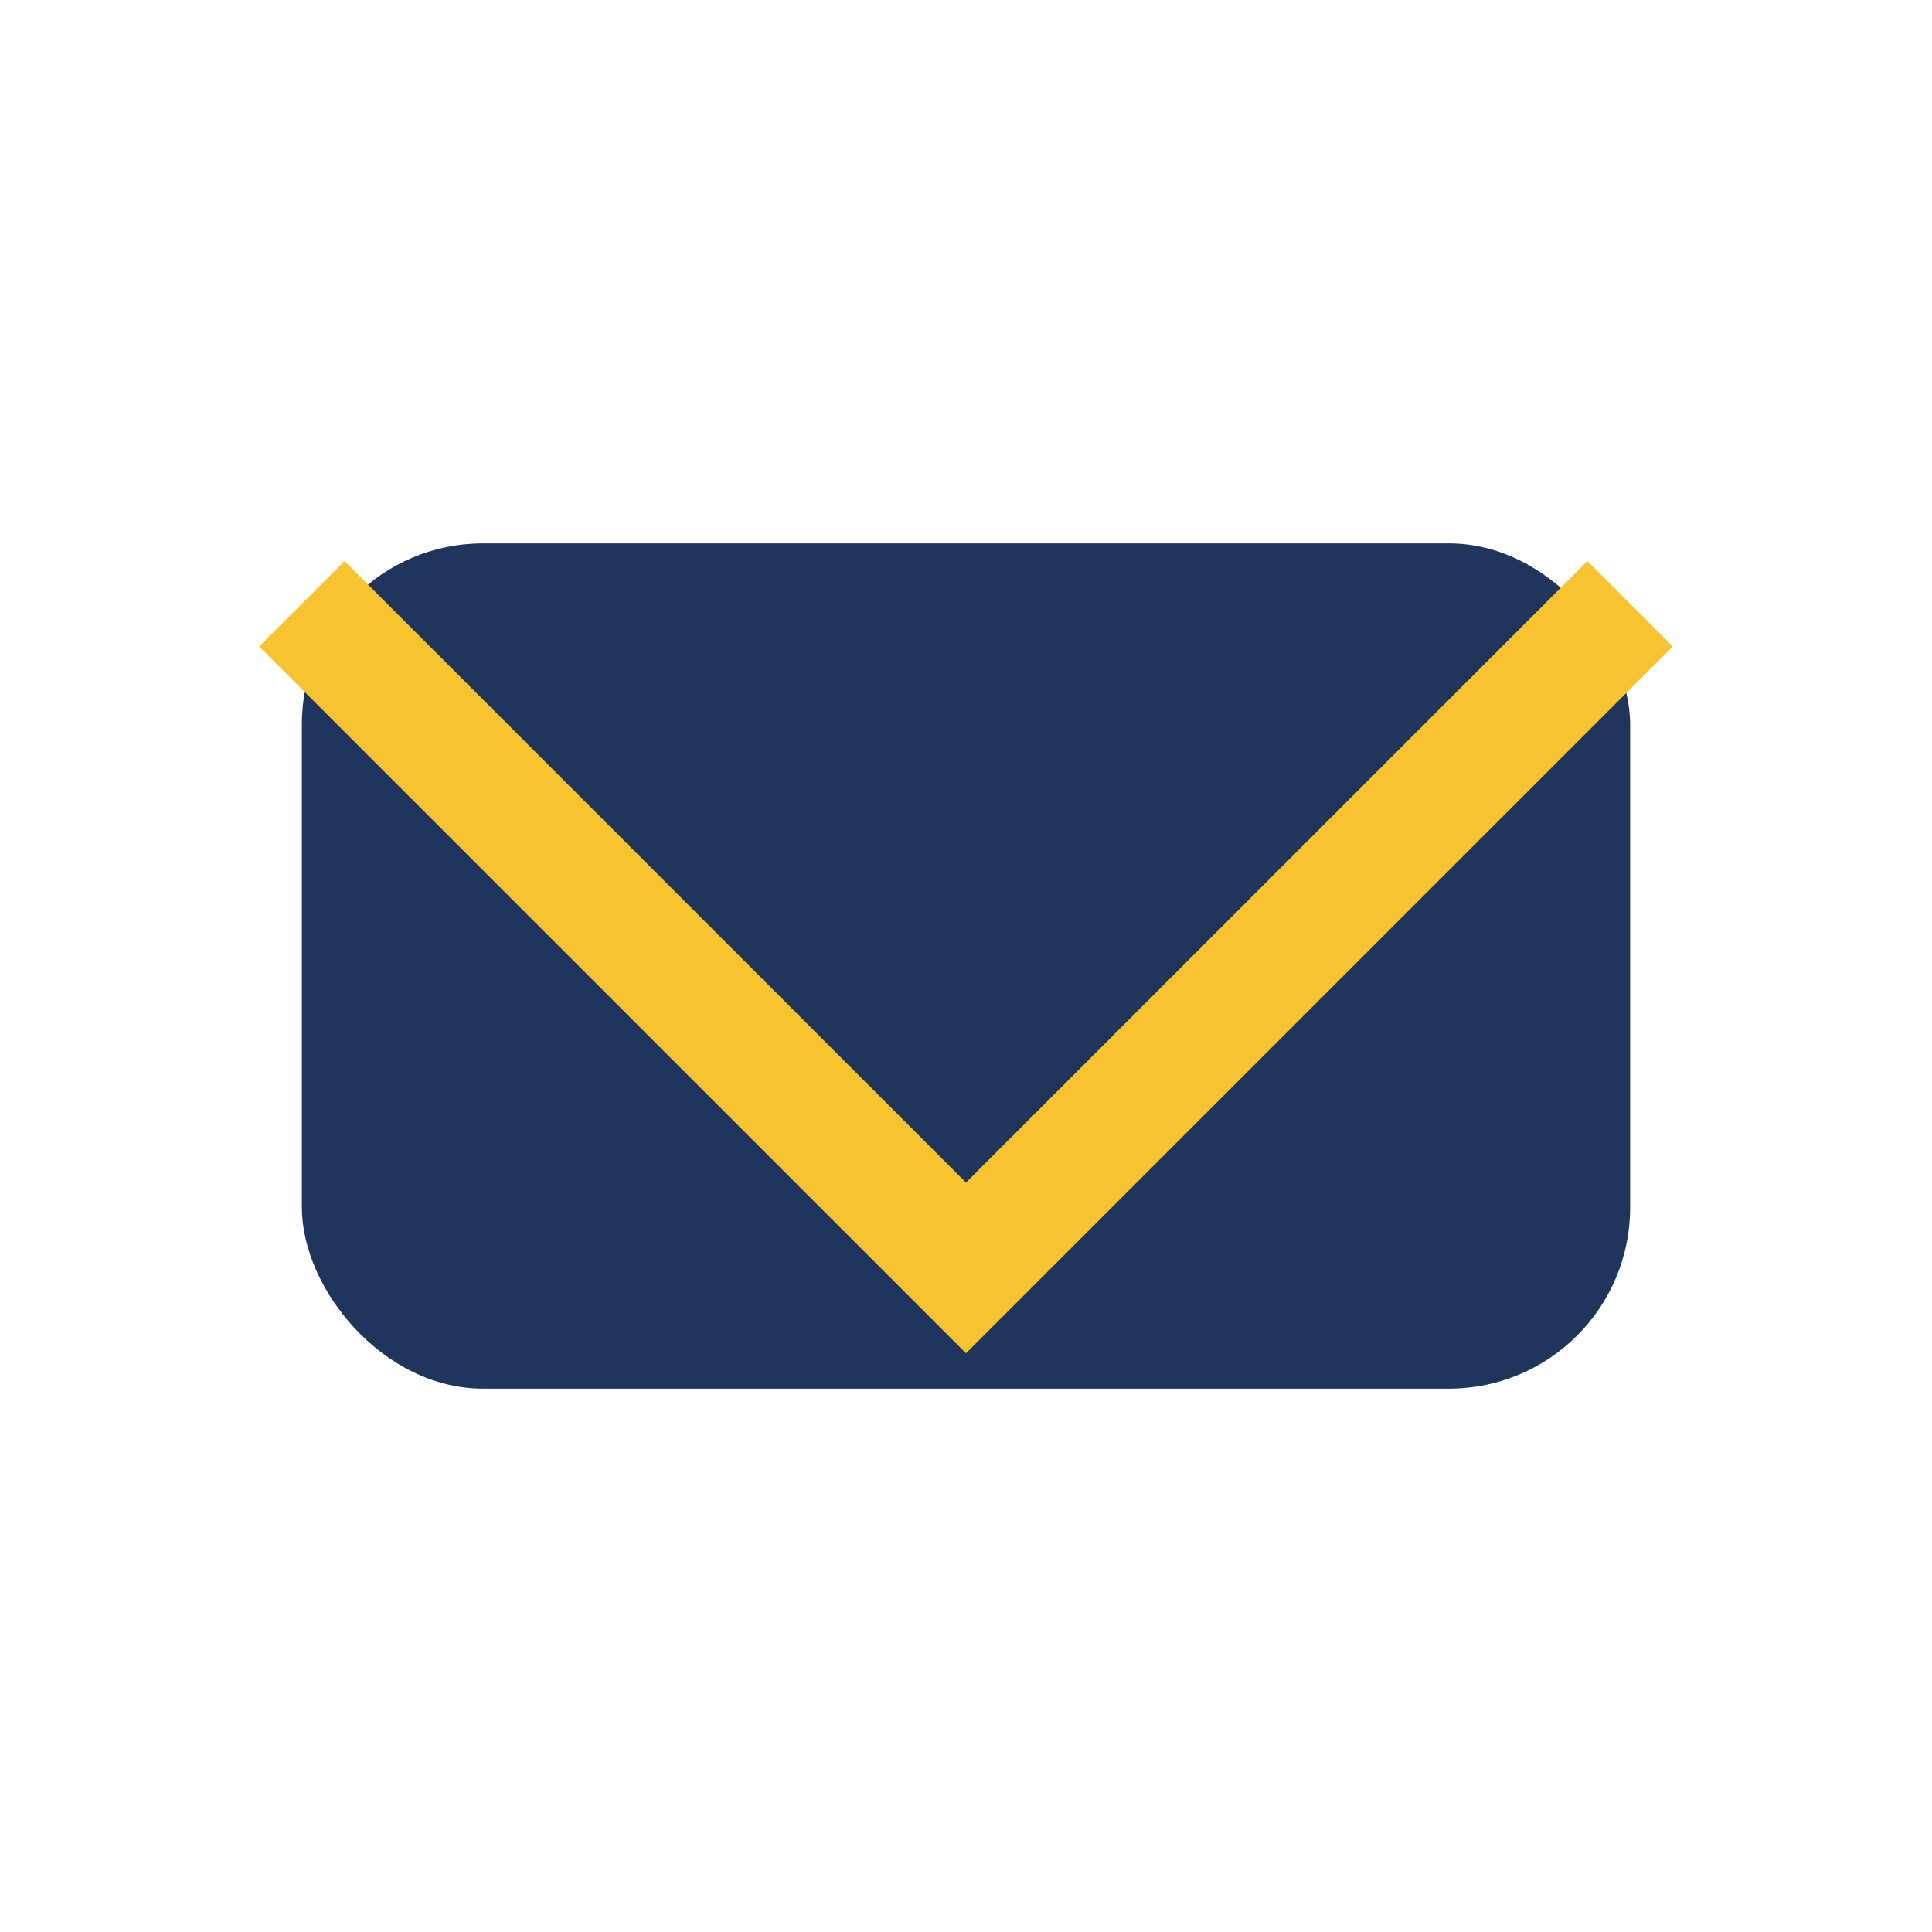
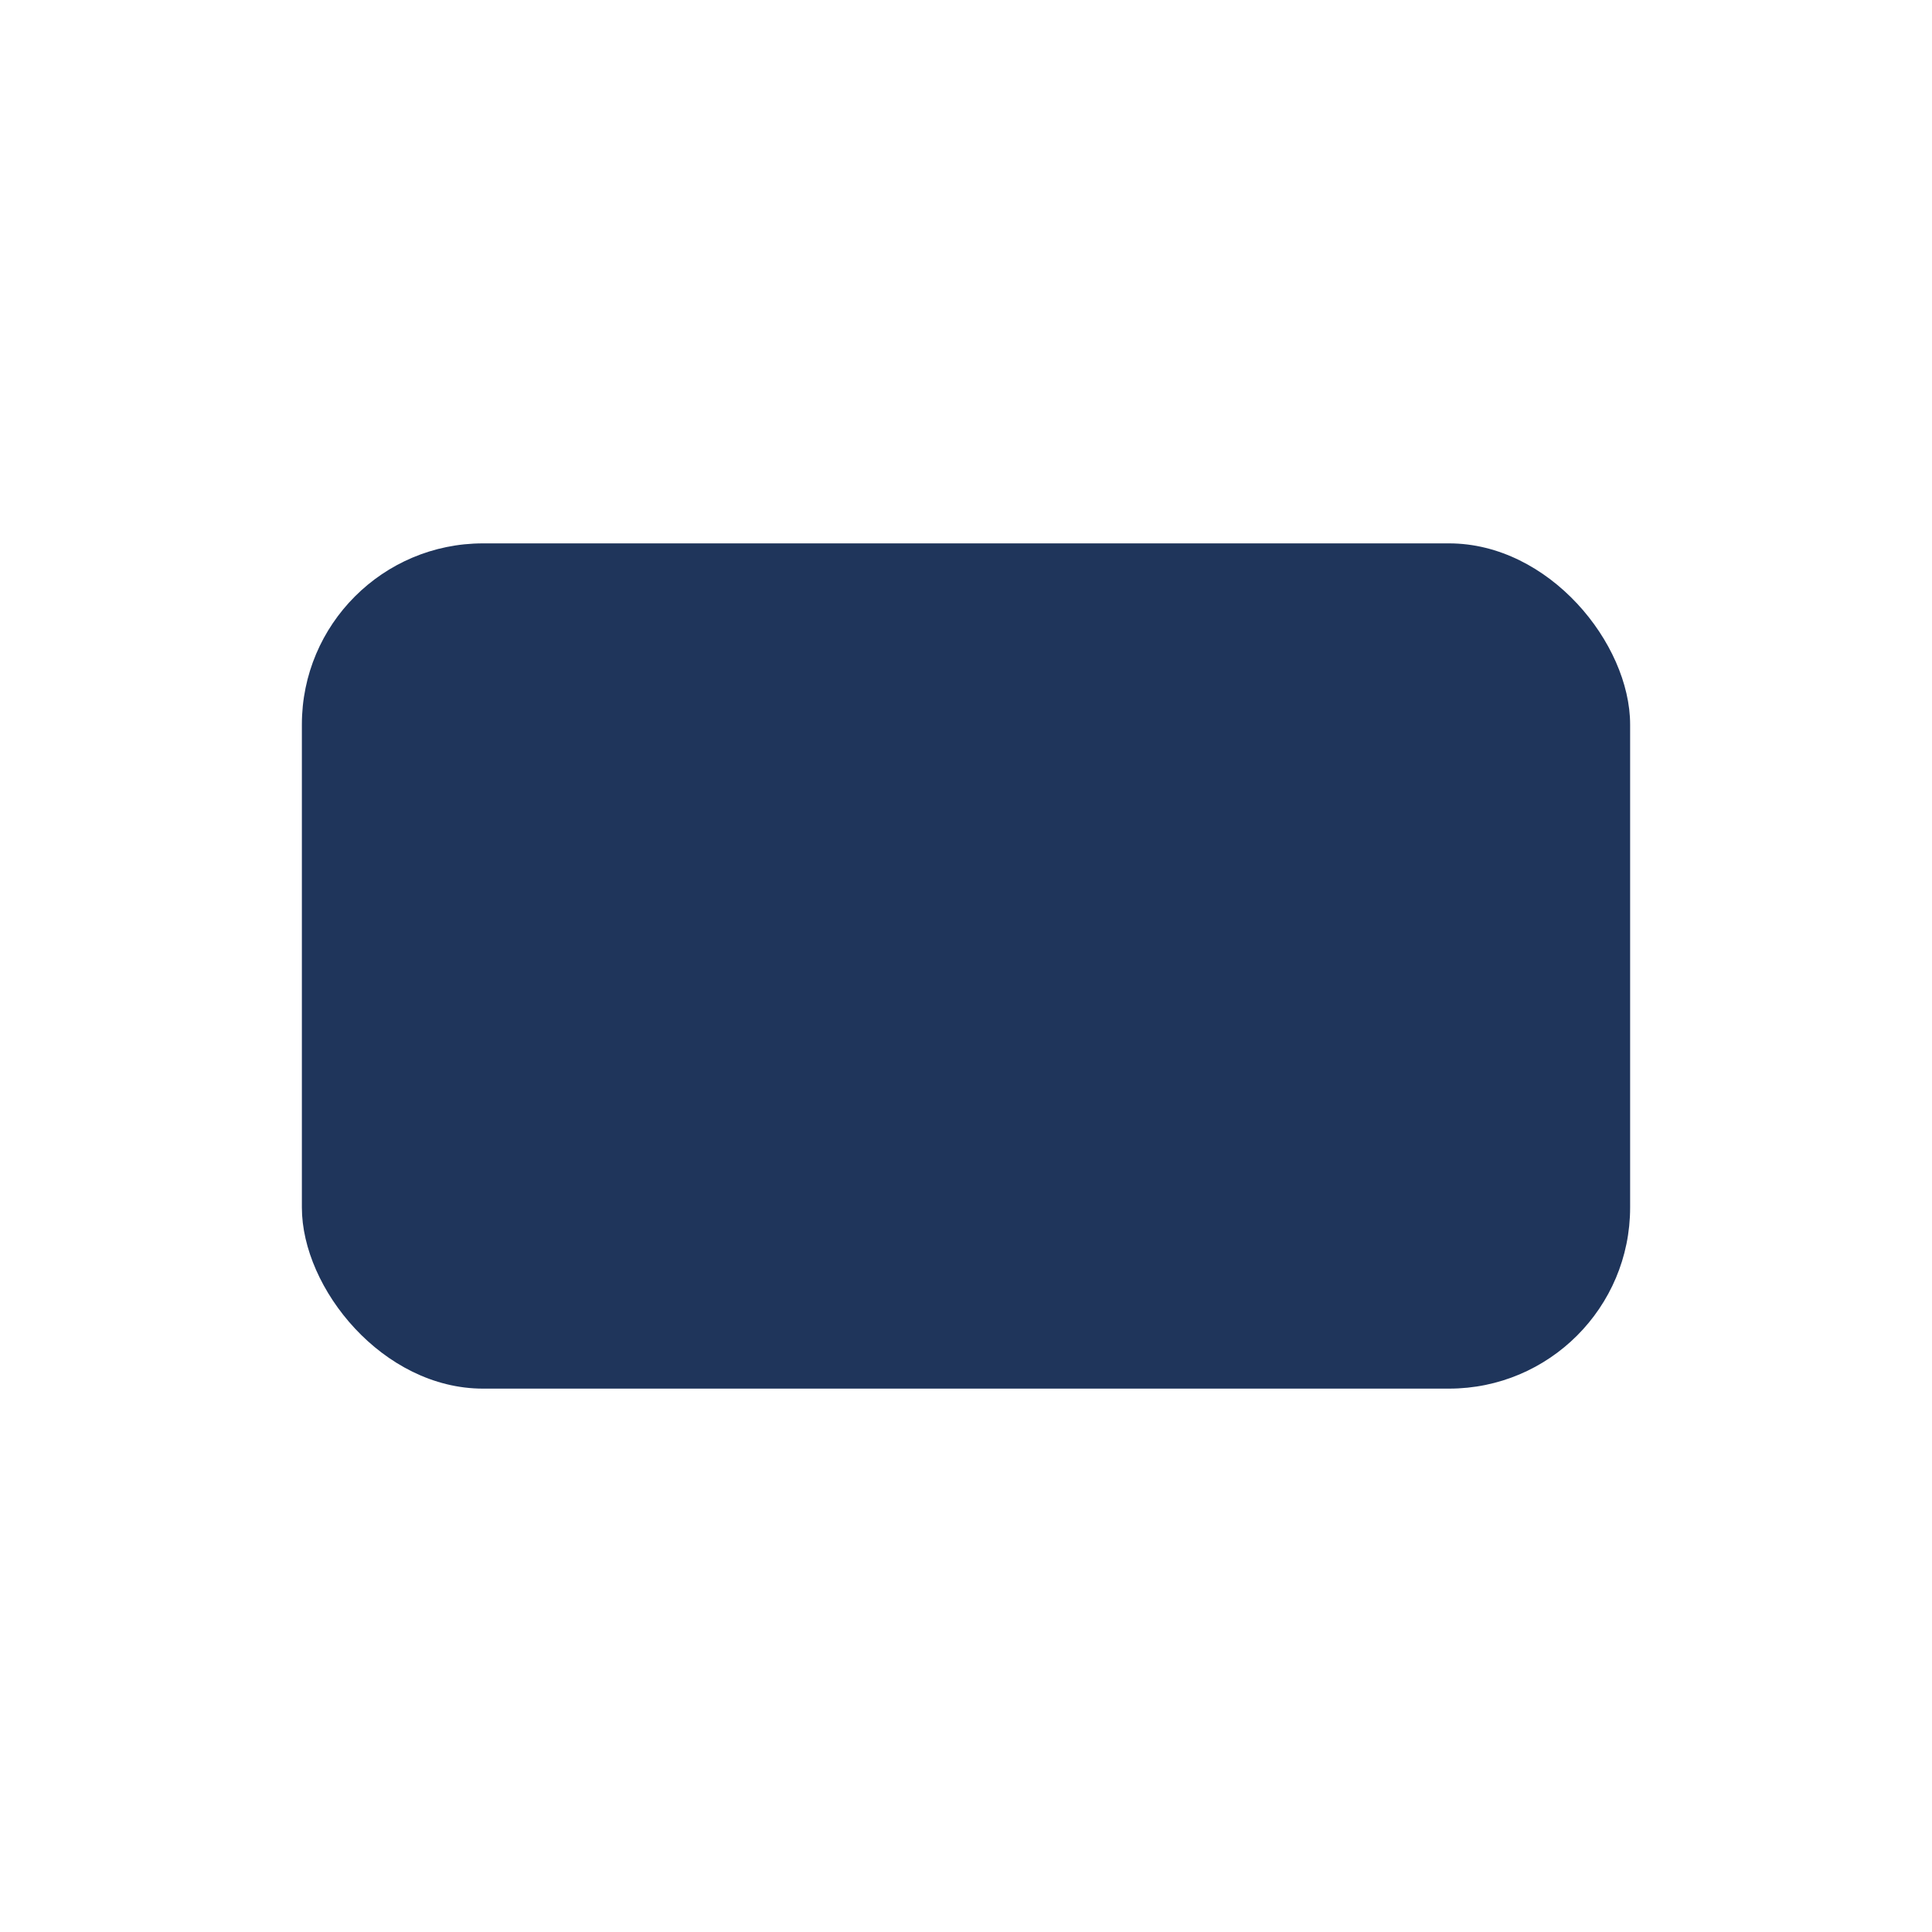
<svg xmlns="http://www.w3.org/2000/svg" width="32" height="32" viewBox="0 0 32 32">
  <rect x="5" y="9" width="22" height="14" rx="3" fill="#1F355B" />
-   <polyline points="5,10 16,21 27,10" fill="none" stroke="#F7C331" stroke-width="2" />
</svg>